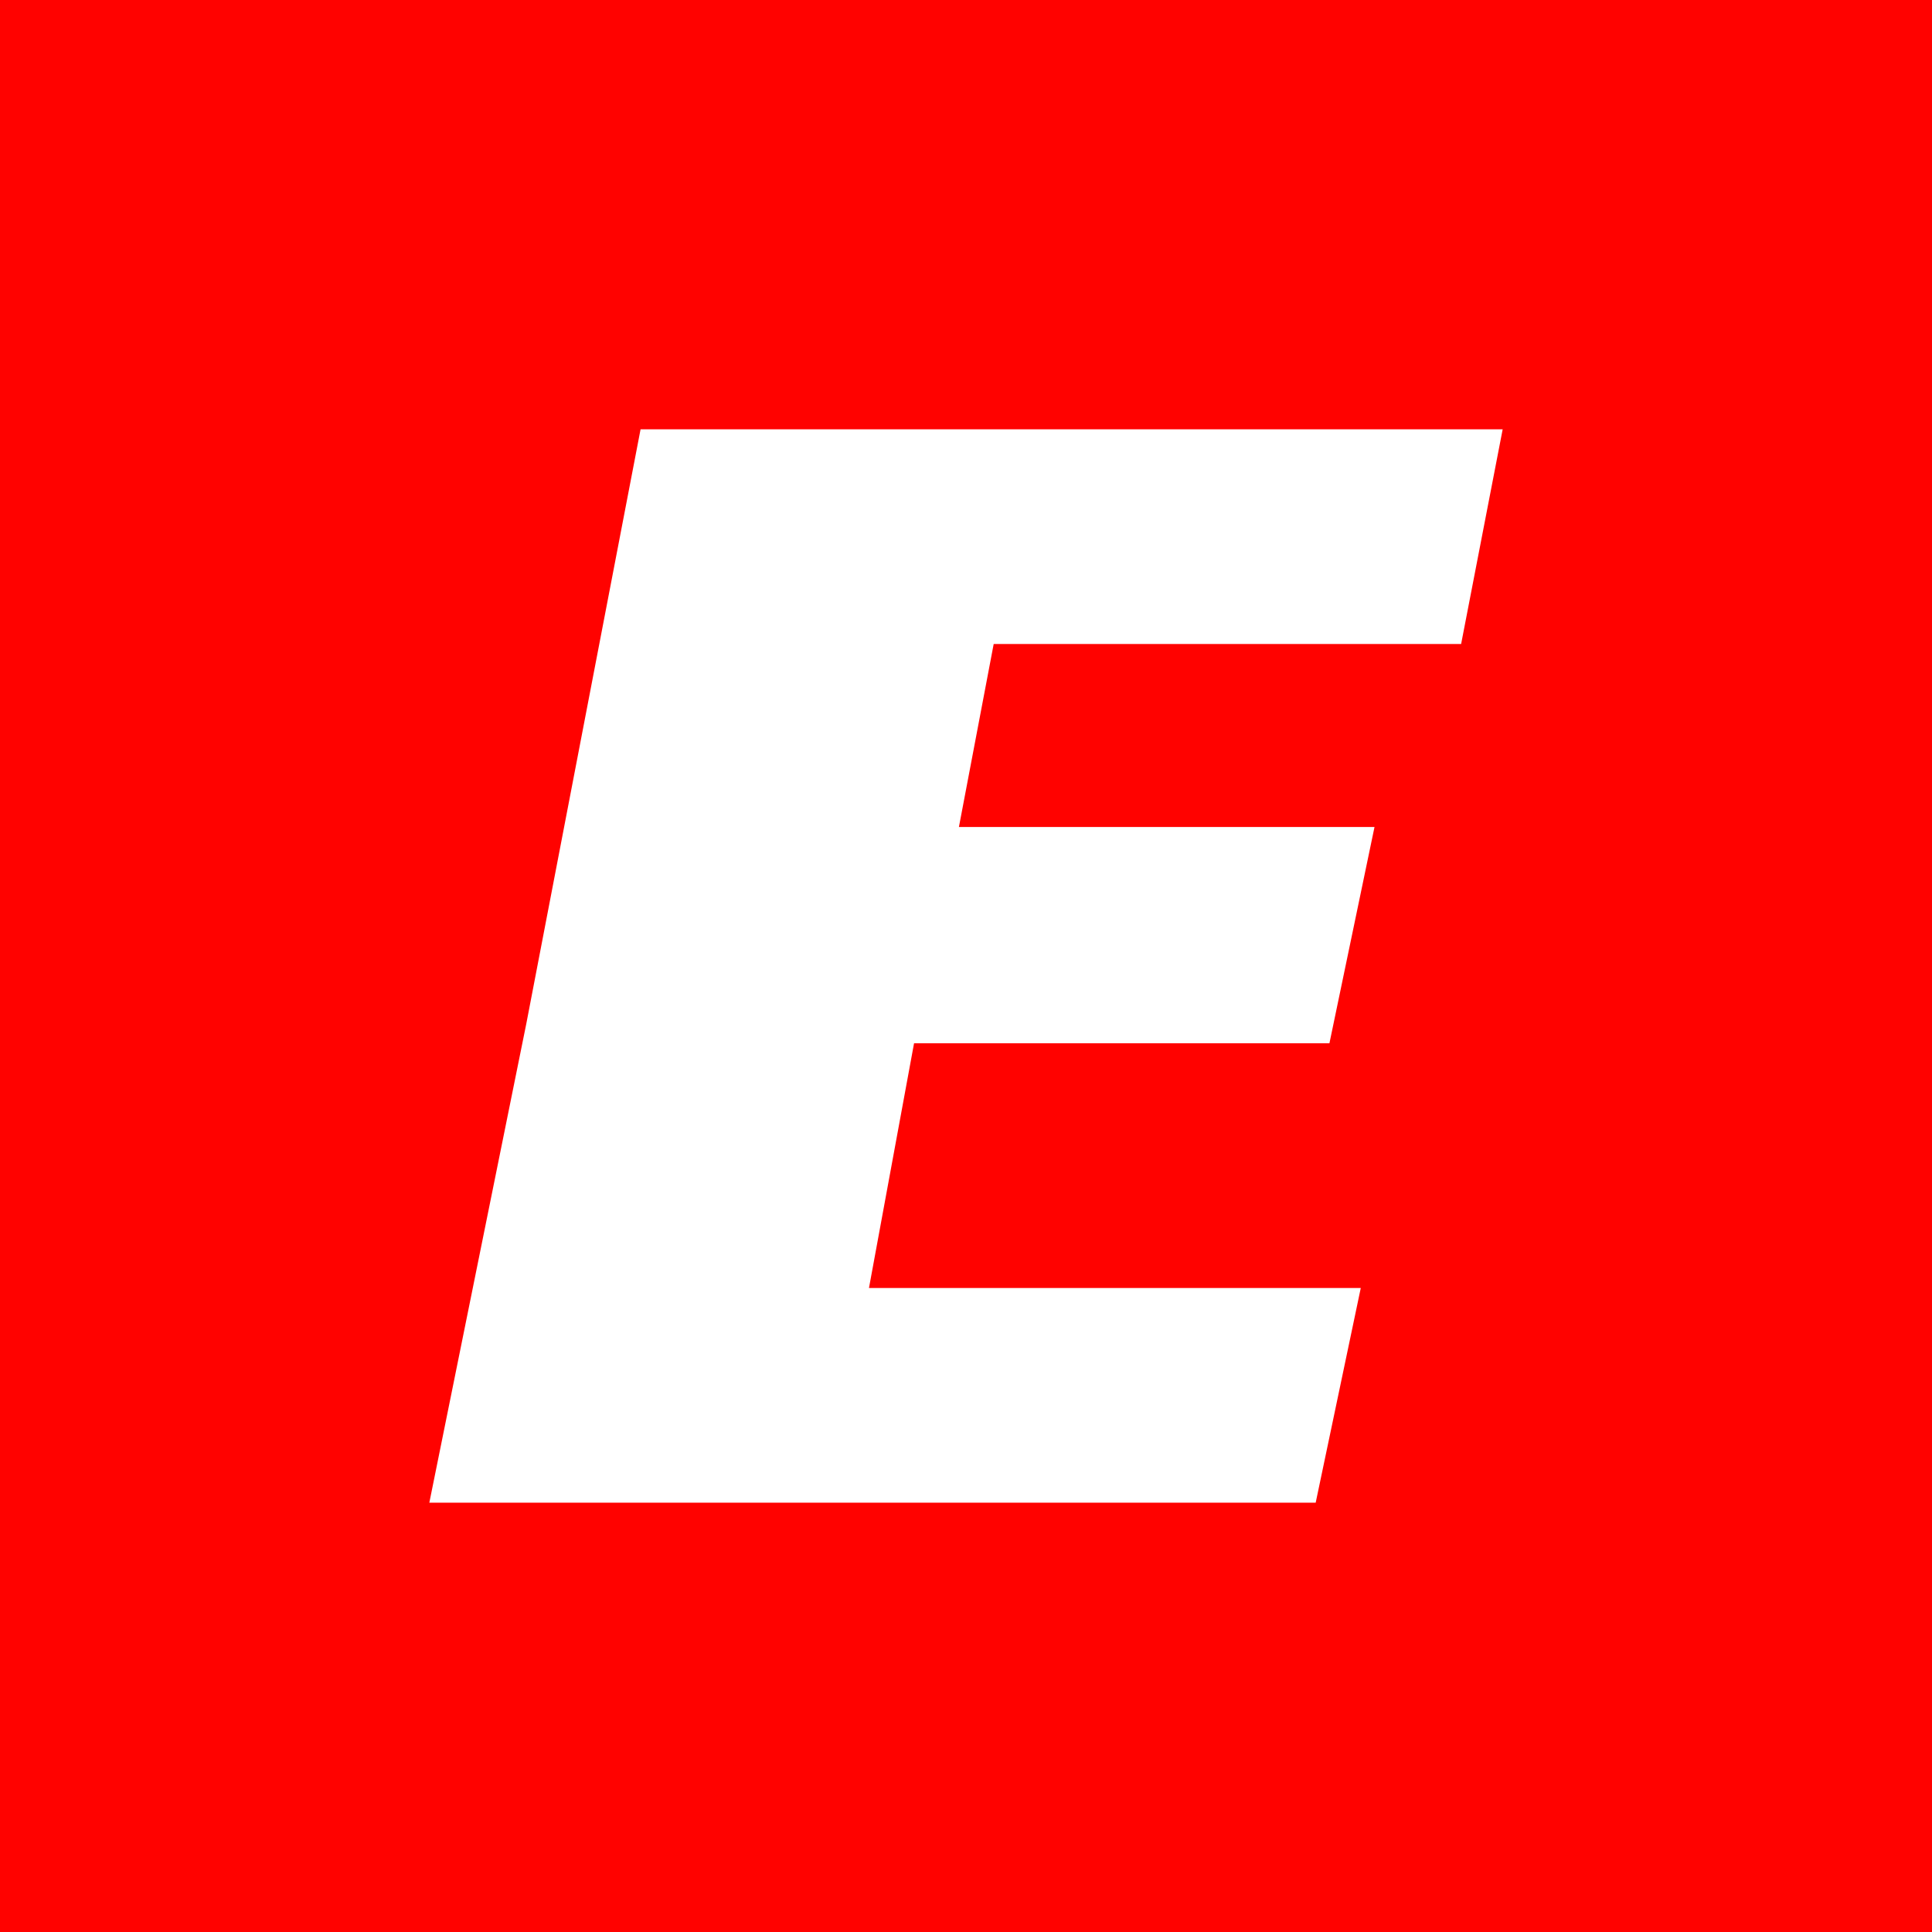
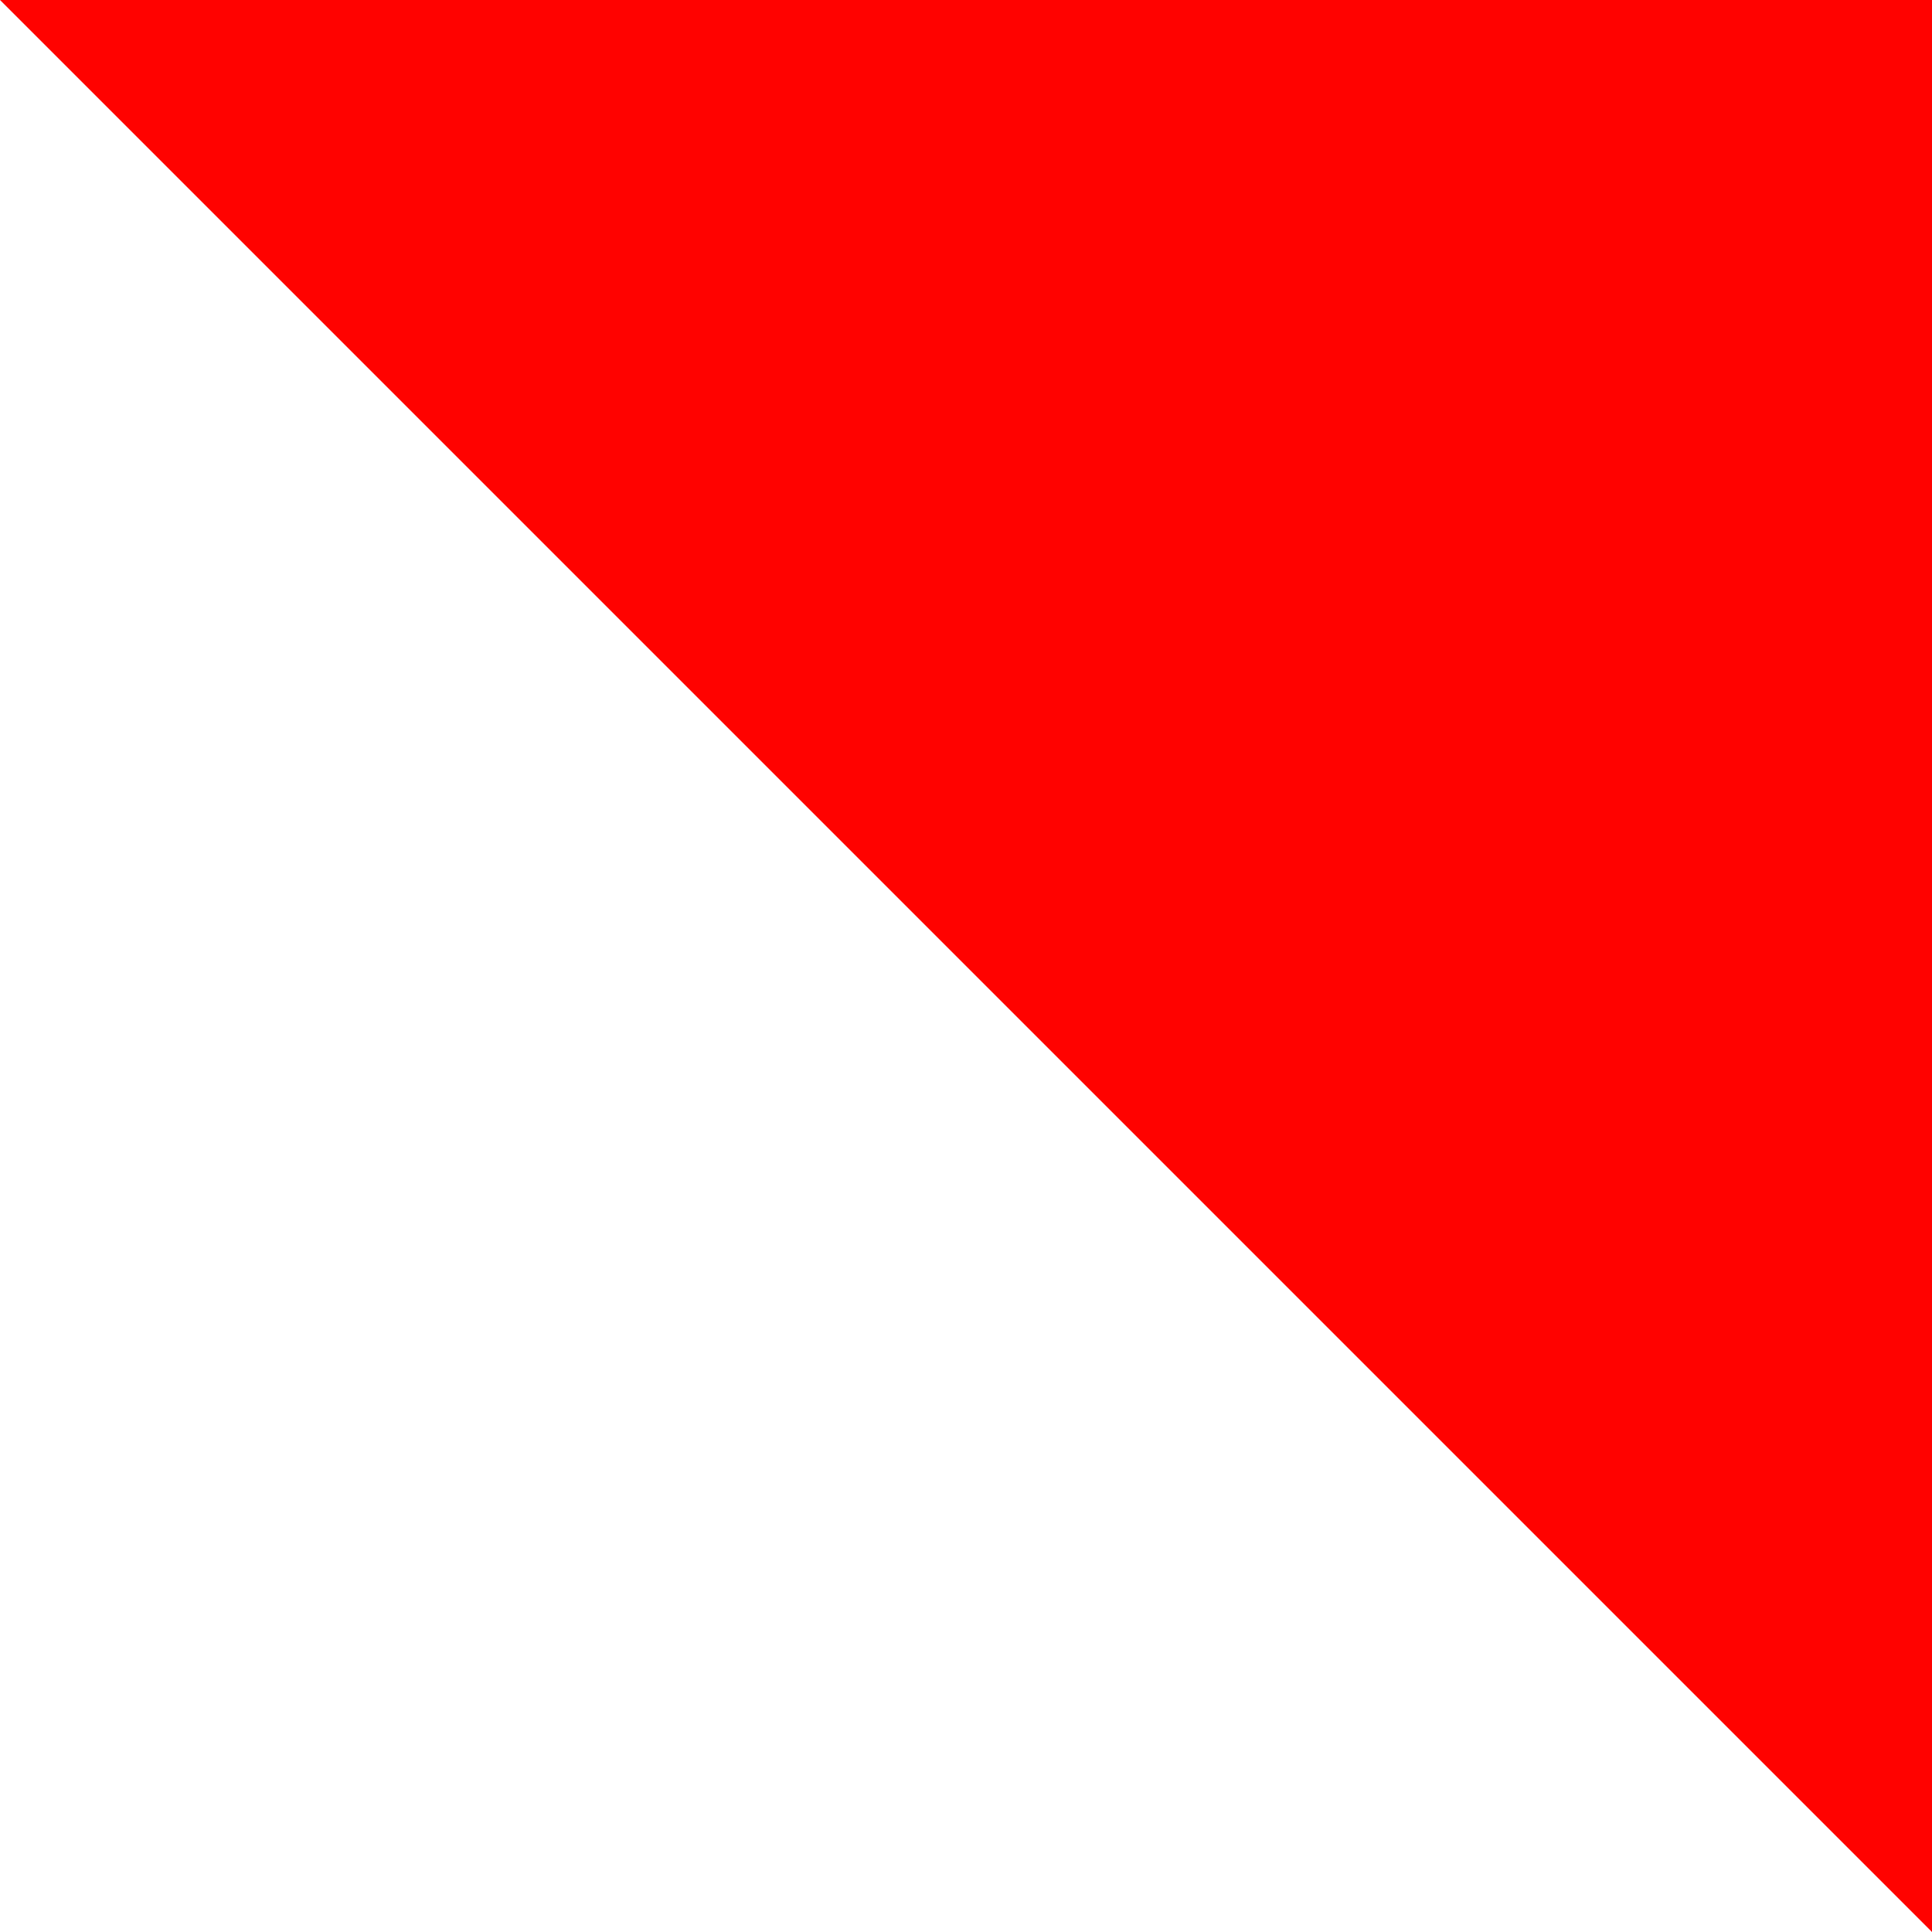
<svg xmlns="http://www.w3.org/2000/svg" width="18" height="18">
-   <path fill="#FF0200" d="M0 0h18v18H0z" />
-   <path d="M13.613 6L14 4H5.968L4.903 9.54 4 14h8.258l.42-2H8.096l.42-2.28h3.87l.42-2.015H8.934L9.258 6h4.355z" fill="#fff" />
+   <path fill="#FF0200" d="M0 0h18v18z" />
</svg>